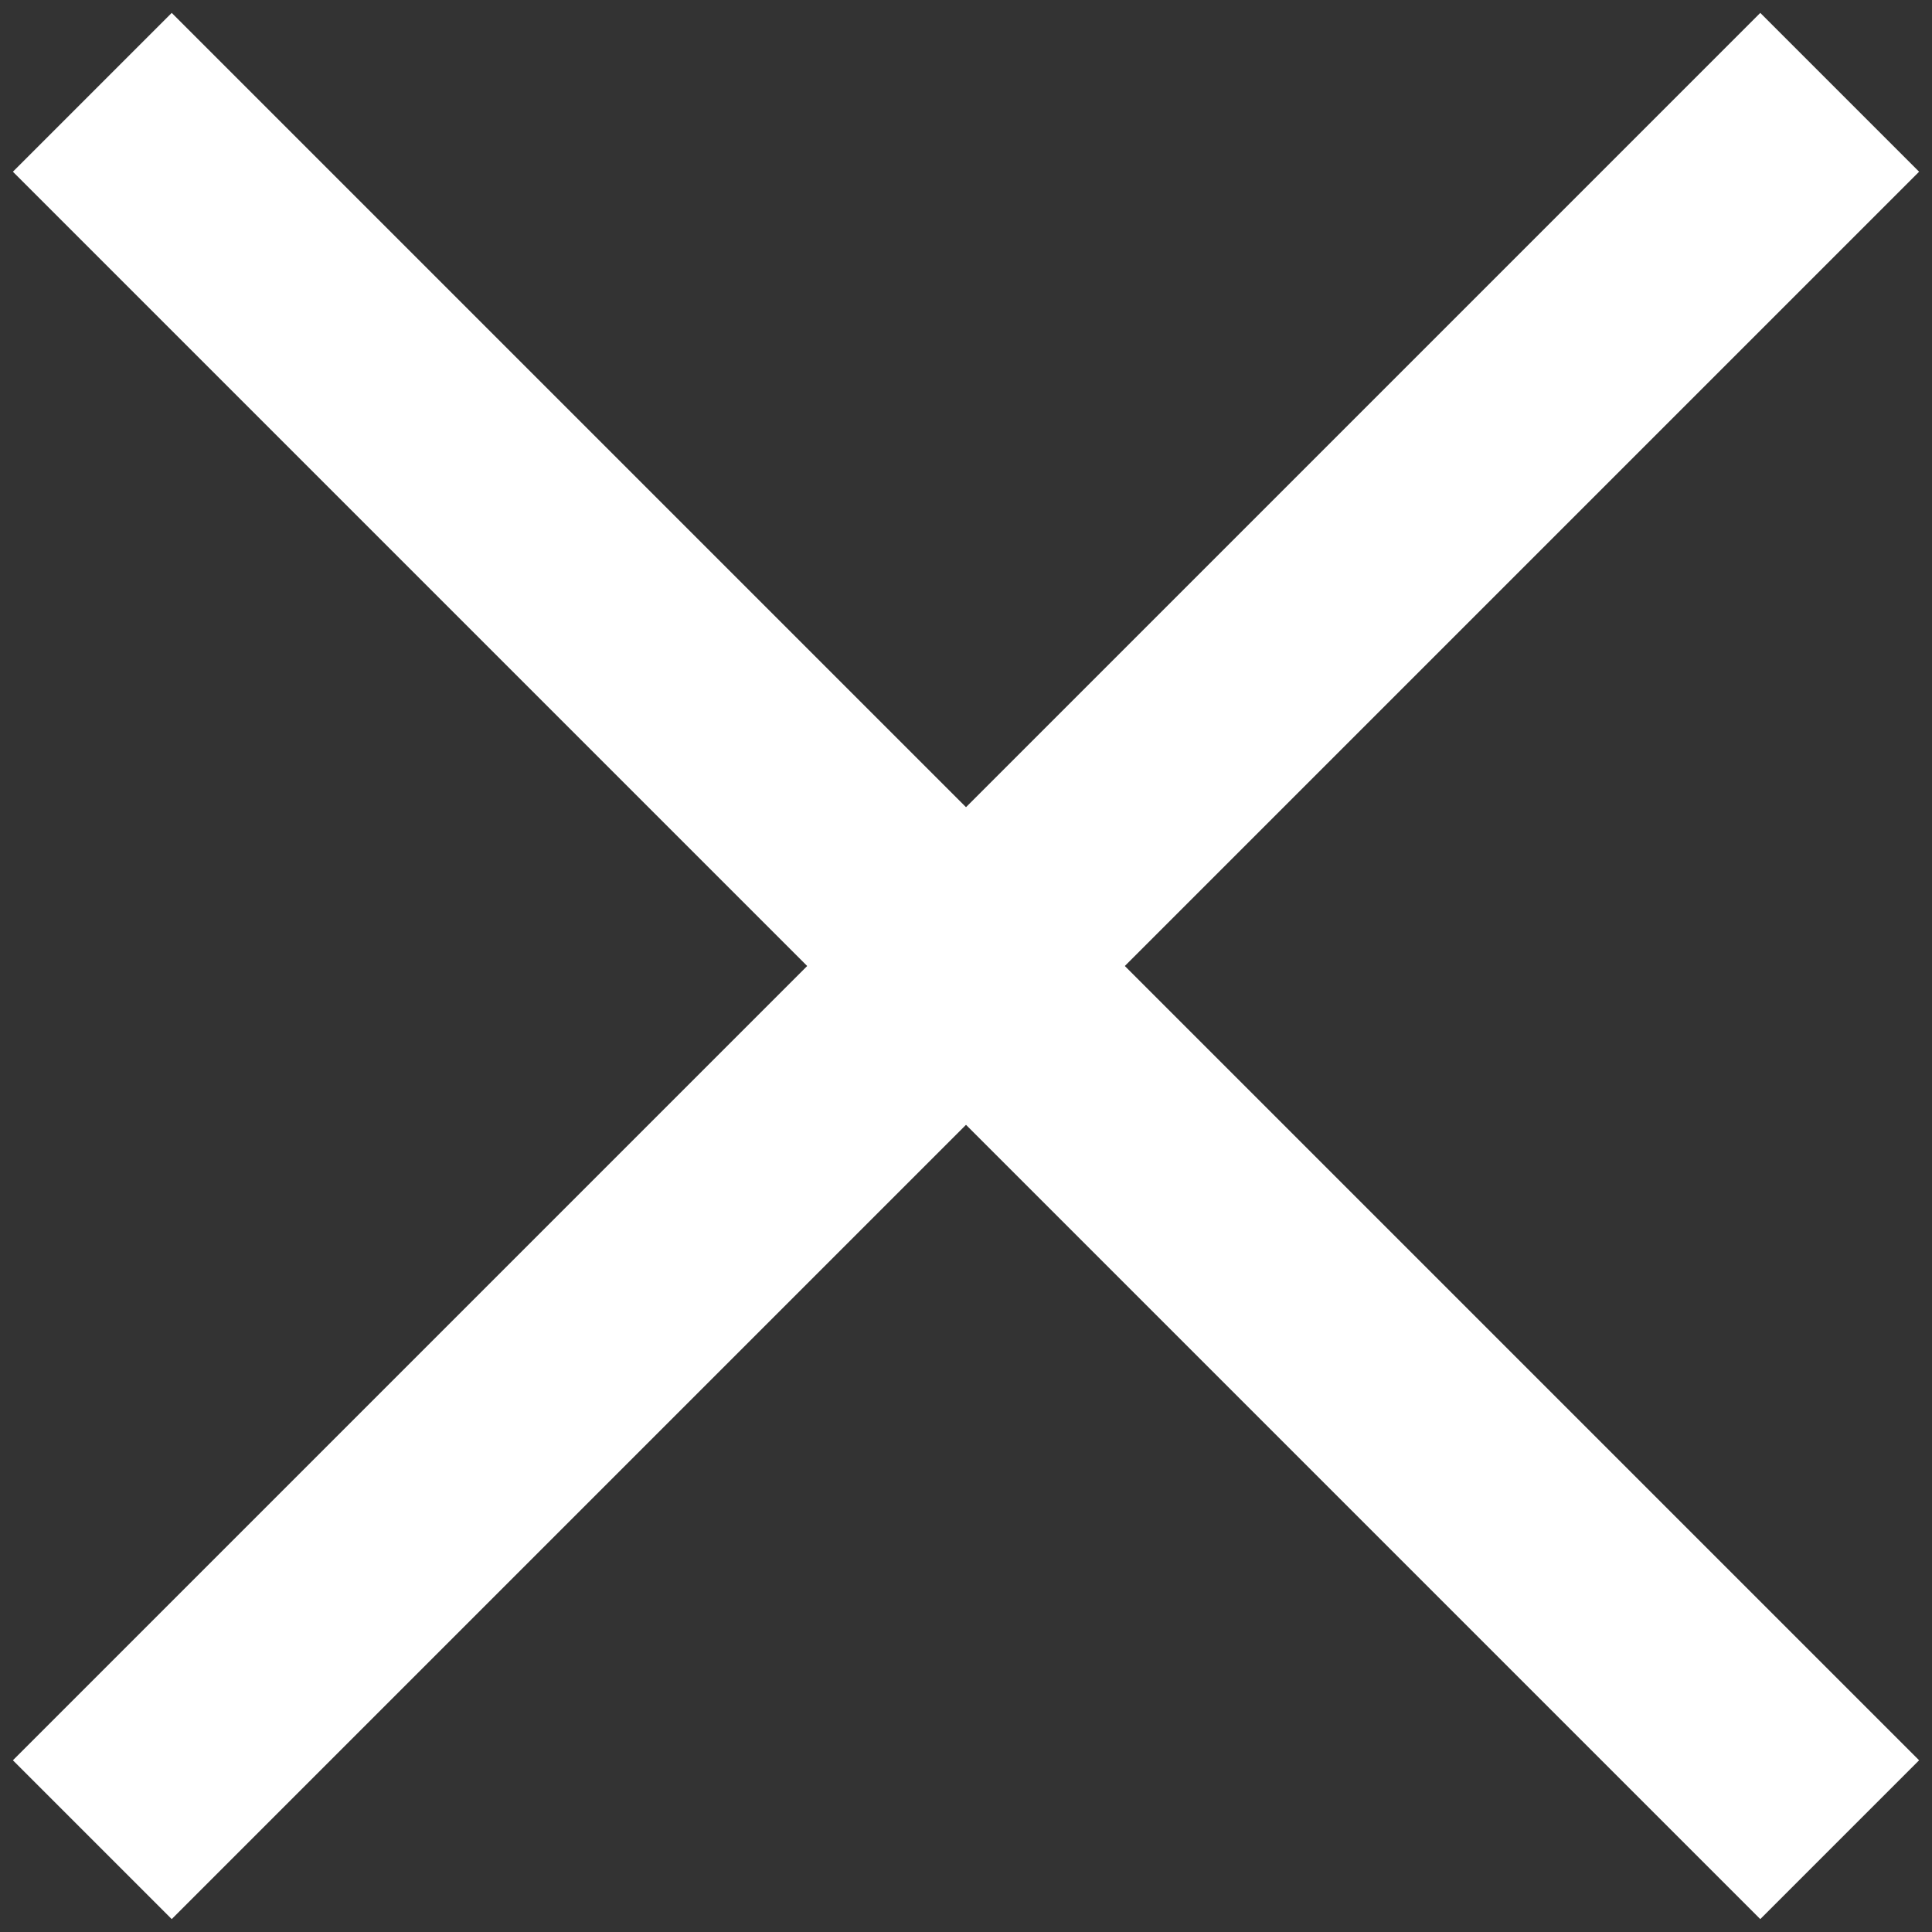
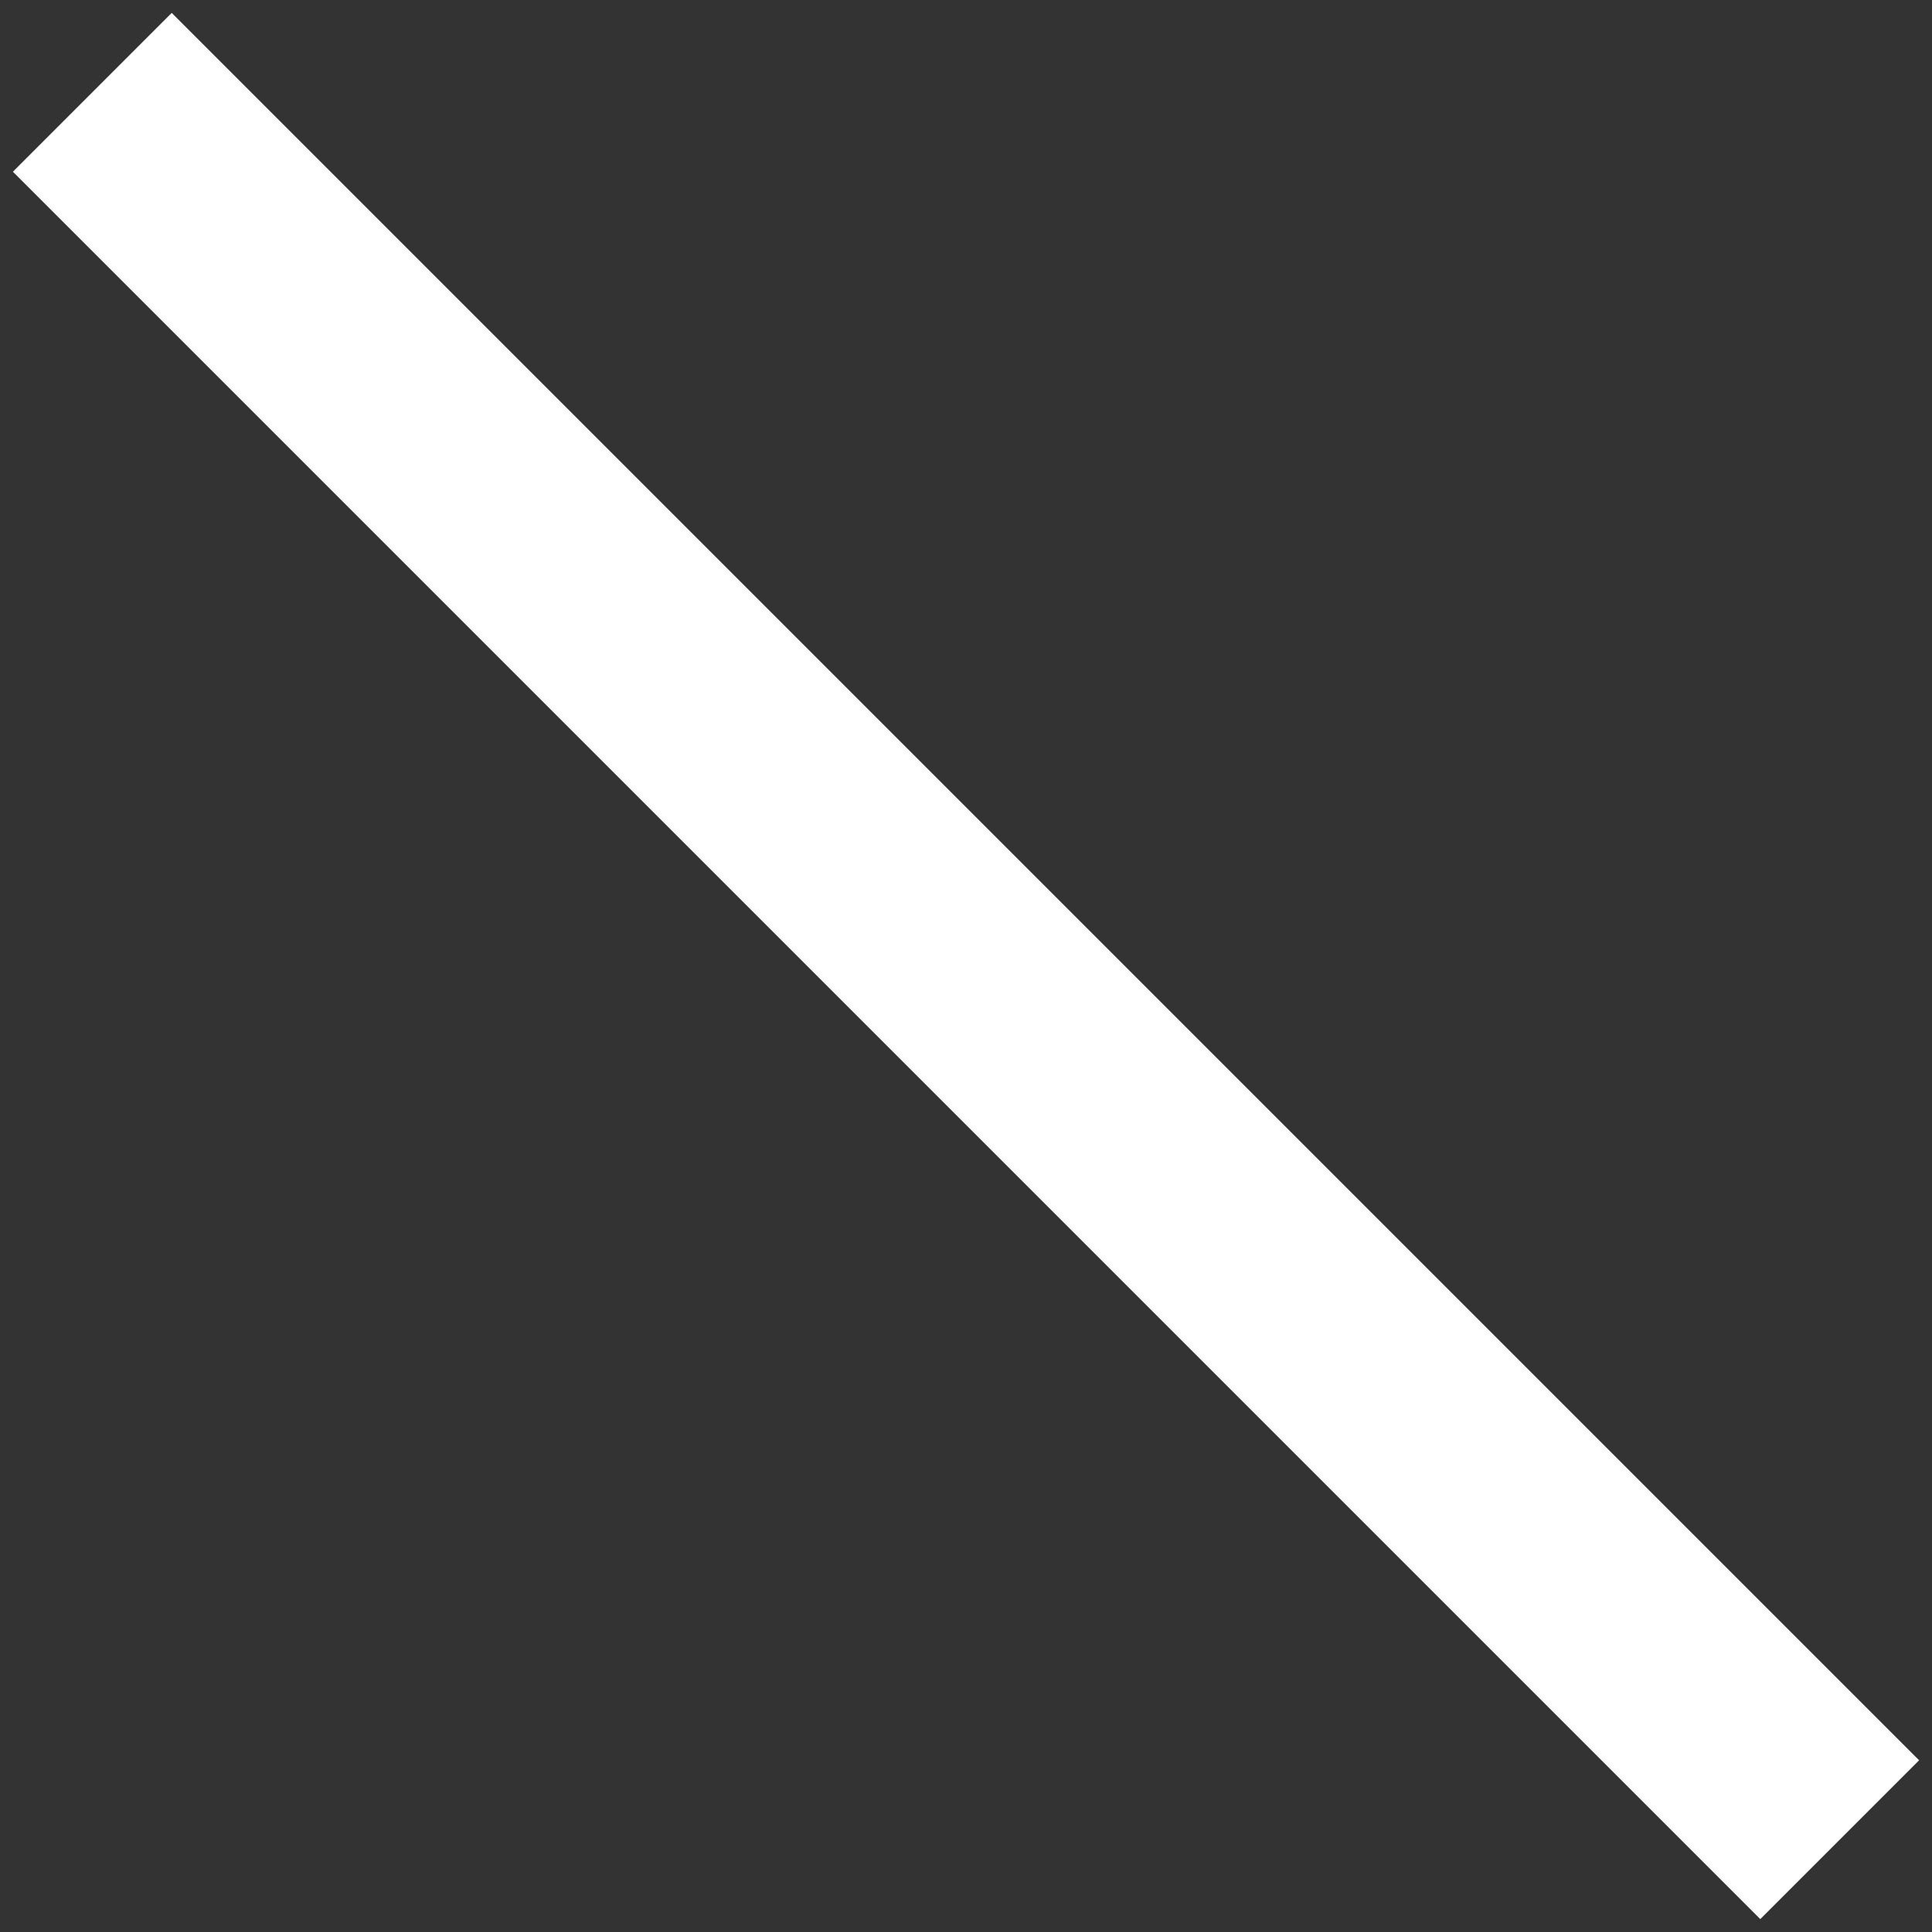
<svg xmlns="http://www.w3.org/2000/svg" width="43" height="43" viewBox="0 0 43 43" fill="none">
  <rect x="0" y="0" width="43" height="43" fill="#333333" stroke="none" />
-   <path fill-rule="evenodd" clip-rule="evenodd" d="M42.713 3.822L3.822 42.713L0.287 39.178L39.178 0.287L42.713 3.822Z" fill="white" />
  <path fill-rule="evenodd" clip-rule="evenodd" d="M3.822 0.287L42.713 39.178L39.178 42.713L0.287 3.822L3.822 0.287Z" fill="white" />
</svg>